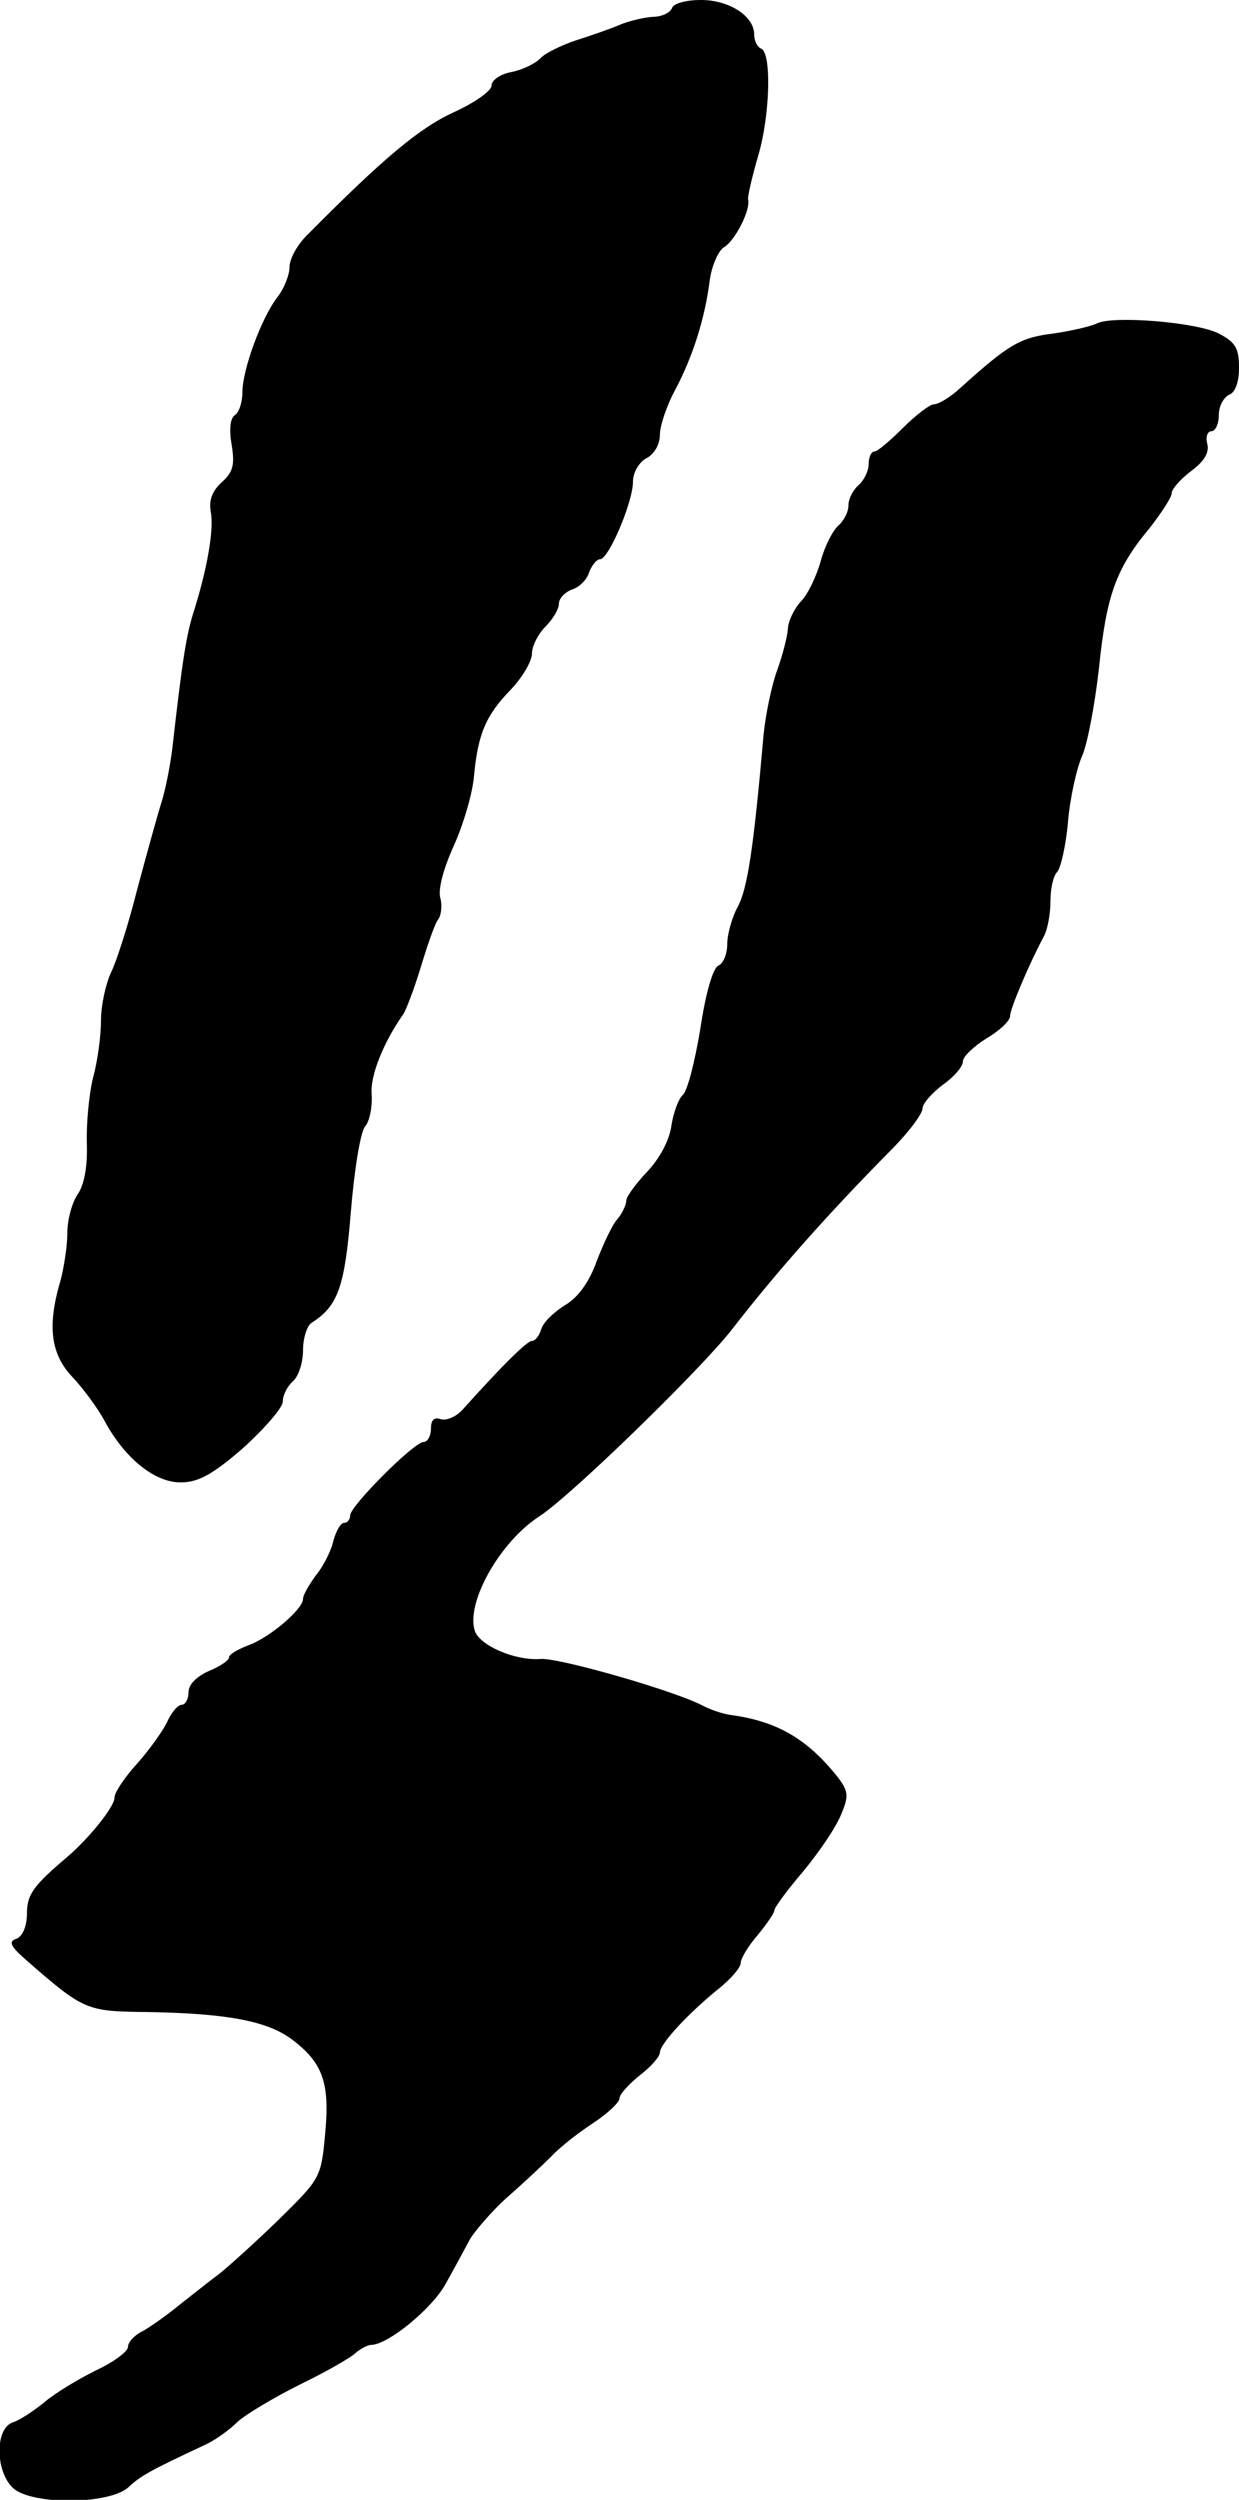
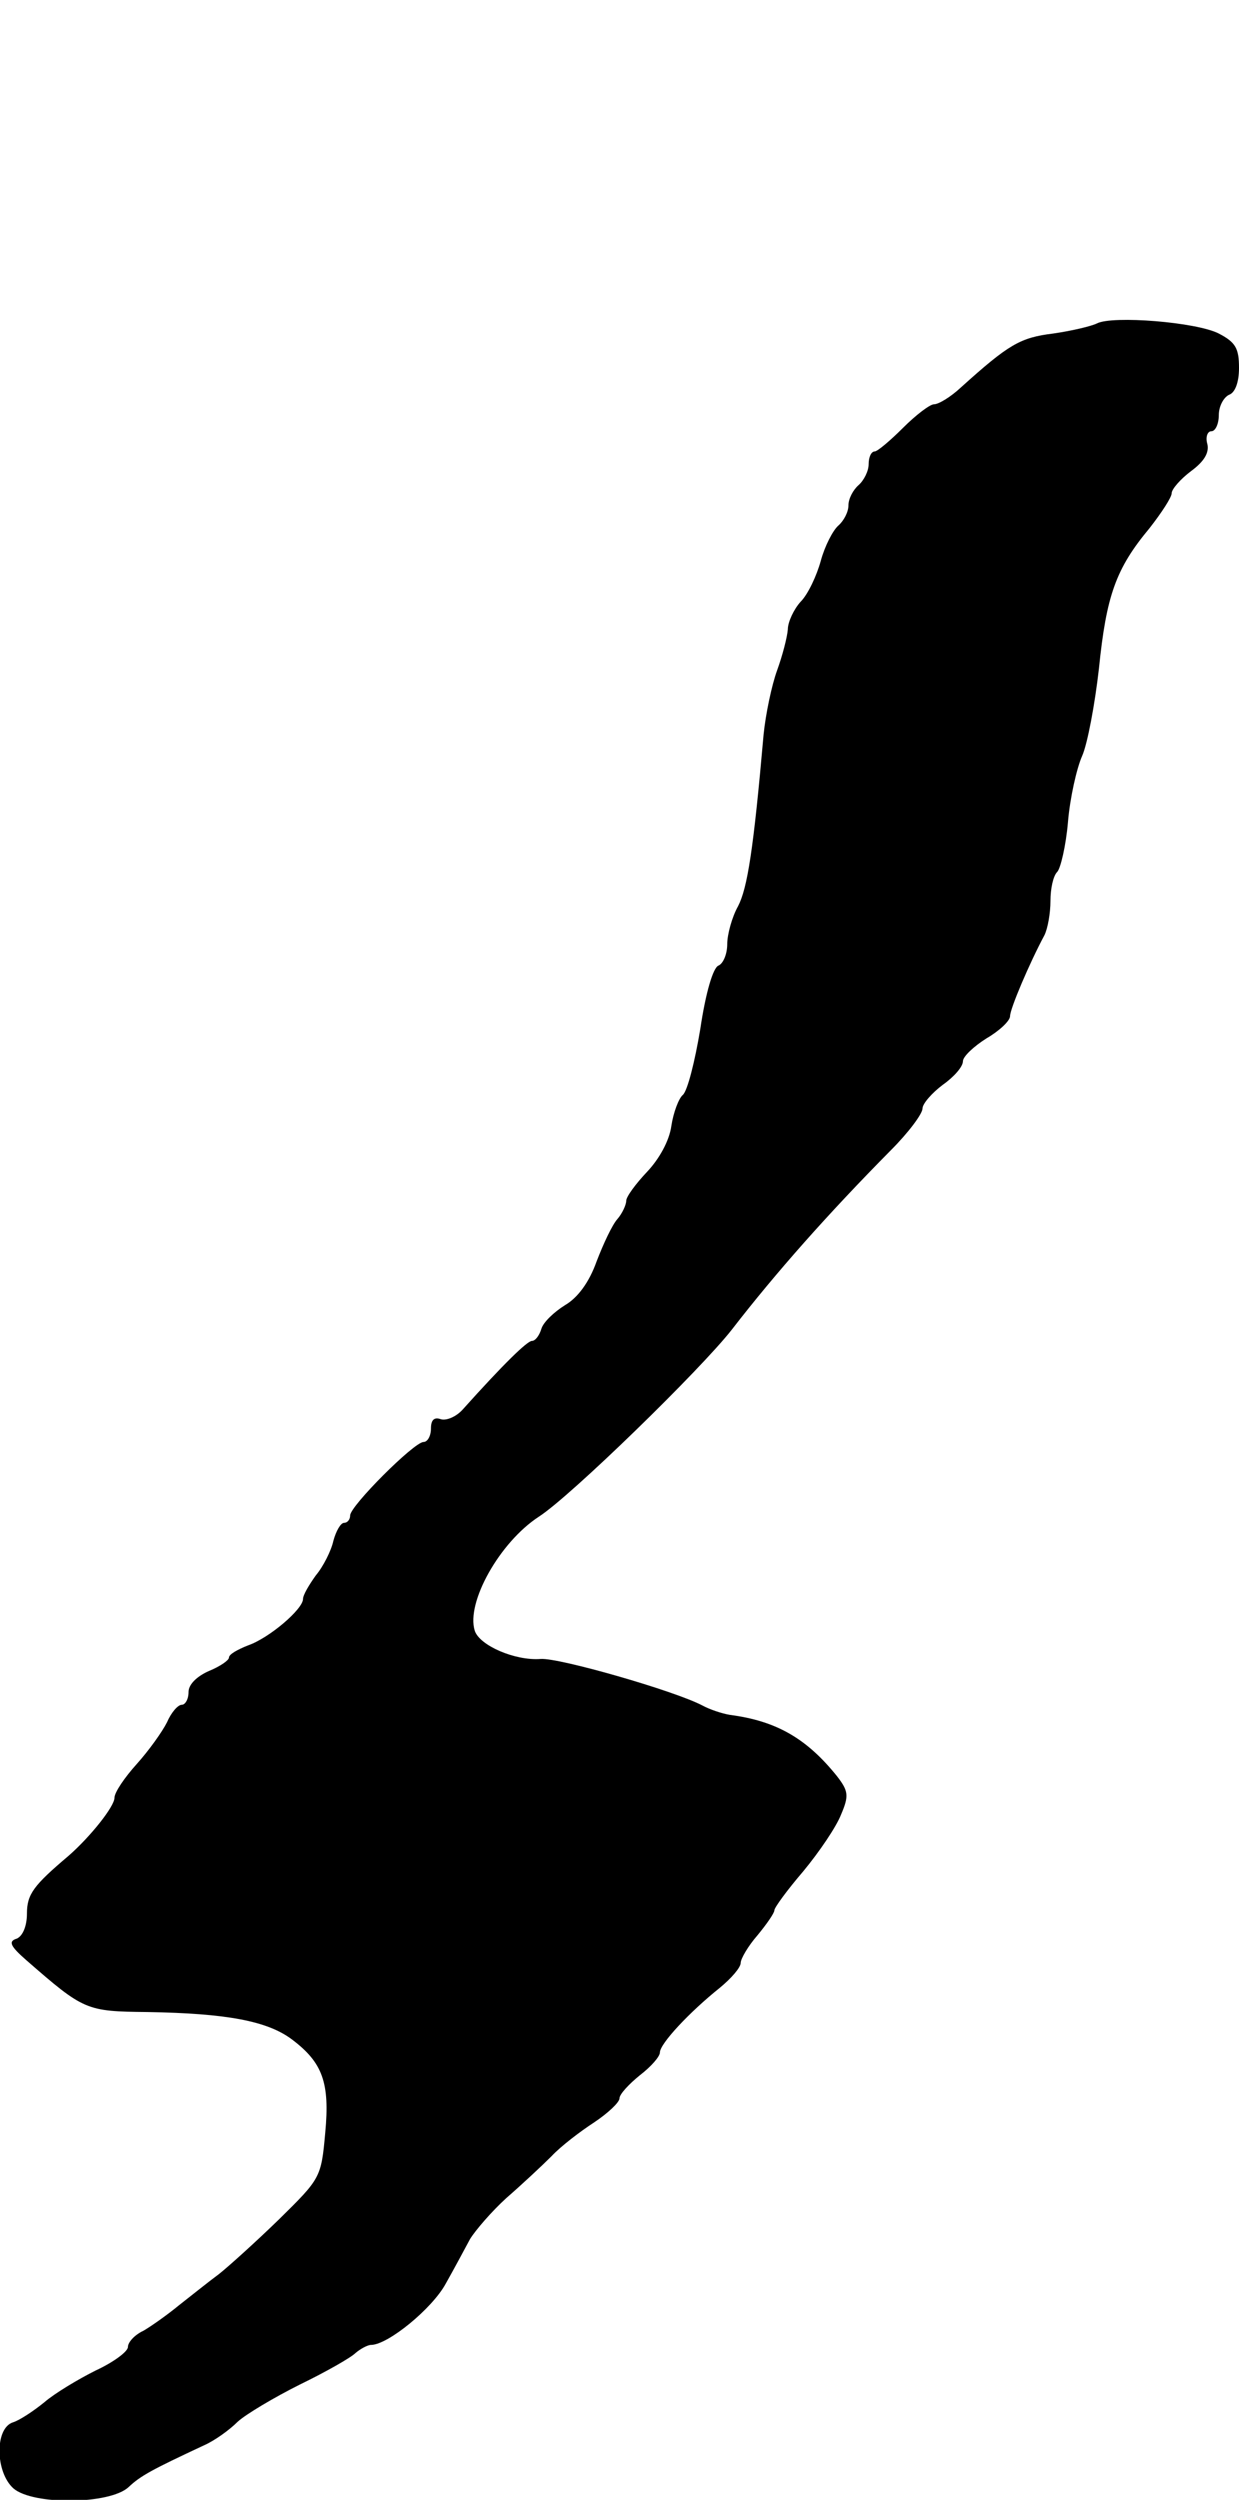
<svg xmlns="http://www.w3.org/2000/svg" version="1.0" width="184pt" height="371pt" viewBox="0 0 184 371" preserveAspectRatio="xMidYMid meet">
  <g transform="translate(0,371) scale(0.1,-0.1)" fill="#000000" stroke="none">
-     <path d="M998 3698 c-3 -7 -15 -13 -29 -13 -13 -1 -35 -6 -49 -12 -14 -6 -43 -16 -65 -23 -21 -7 -46 -19 -53 -27 -8 -8 -27 -17 -43 -20 -16 -3 -29 -12 -29 -20 0 -8 -26 -26 -57 -40 -50 -23 -104 -68 -215 -180 -16 -15 -28 -37 -28 -49 0 -12 -8 -32 -18 -45 -24 -31 -52 -108 -52 -141 0 -15 -5 -30 -11 -34 -7 -4 -9 -21 -5 -44 5 -30 2 -41 -15 -56 -14 -13 -19 -26 -16 -44 5 -25 -5 -84 -26 -150 -10 -32 -16 -67 -31 -200 -3 -25 -10 -61 -16 -80 -6 -19 -22 -77 -36 -129 -13 -52 -31 -108 -39 -124 -8 -17 -15 -49 -15 -71 0 -23 -5 -61 -12 -86 -6 -25 -10 -69 -9 -98 1 -34 -4 -61 -14 -75 -8 -12 -15 -37 -15 -57 0 -19 -5 -51 -10 -70 -20 -67 -15 -109 17 -143 17 -18 39 -48 49 -67 30 -55 74 -90 112 -90 26 0 47 11 93 51 32 29 59 60 59 69 0 10 7 23 15 30 8 7 15 27 15 46 0 18 6 37 13 41 39 25 49 53 58 164 5 61 14 118 21 127 7 8 11 29 10 47 -3 28 18 79 47 120 4 6 16 37 26 70 10 33 21 65 26 71 4 5 6 20 3 31 -4 13 5 45 20 78 14 31 28 78 30 104 6 63 18 90 55 128 17 18 31 42 31 53 0 11 9 29 20 40 11 11 20 26 20 34 0 8 9 17 19 21 11 3 23 15 26 26 4 10 11 19 16 19 13 0 49 85 49 115 0 14 9 29 20 35 12 6 20 21 20 35 0 13 10 43 23 67 26 49 44 106 51 162 3 22 13 44 21 49 16 9 40 55 36 71 -1 4 6 34 15 65 18 61 20 154 4 159 -5 2 -10 11 -10 21 0 27 -37 51 -79 51 -22 0 -41 -5 -43 -12z" />
    <path d="M1629 3230 c-8 -4 -37 -11 -65 -15 -49 -6 -66 -16 -137 -80 -15 -14 -33 -25 -40 -25 -6 0 -27 -16 -46 -35 -19 -19 -38 -35 -42 -35 -5 0 -9 -8 -9 -19 0 -10 -7 -24 -15 -31 -8 -7 -15 -20 -15 -30 0 -10 -7 -23 -15 -30 -8 -7 -20 -30 -26 -52 -6 -22 -19 -50 -30 -61 -10 -11 -19 -30 -19 -41 -1 -12 -8 -39 -16 -61 -8 -22 -17 -65 -20 -95 -15 -171 -24 -228 -38 -255 -9 -16 -16 -42 -16 -56 0 -15 -6 -29 -13 -32 -8 -3 -19 -40 -27 -94 -8 -48 -19 -92 -26 -98 -6 -5 -14 -26 -17 -46 -3 -22 -18 -49 -36 -68 -17 -18 -31 -37 -31 -43 0 -6 -6 -19 -13 -27 -8 -9 -21 -37 -31 -63 -11 -31 -28 -54 -47 -65 -16 -10 -32 -25 -35 -35 -3 -10 -9 -18 -14 -18 -7 0 -42 -34 -103 -102 -10 -11 -25 -17 -33 -14 -9 3 -14 -1 -14 -14 0 -11 -5 -20 -11 -20 -14 0 -109 -95 -109 -109 0 -6 -4 -11 -9 -11 -5 0 -12 -12 -16 -27 -3 -14 -15 -38 -26 -51 -10 -14 -19 -29 -19 -35 0 -15 -50 -58 -82 -69 -15 -6 -28 -13 -28 -18 0 -4 -13 -13 -30 -20 -18 -8 -30 -20 -30 -31 0 -11 -5 -19 -10 -19 -6 0 -16 -12 -22 -26 -7 -14 -27 -42 -45 -62 -18 -20 -33 -42 -33 -50 0 -13 -36 -58 -68 -86 -52 -44 -62 -57 -62 -86 0 -18 -6 -33 -15 -37 -13 -4 -10 -11 14 -32 86 -75 89 -76 180 -77 117 -2 178 -13 215 -41 45 -34 56 -64 49 -138 -6 -67 -7 -68 -69 -129 -34 -33 -75 -70 -89 -81 -15 -11 -41 -32 -59 -46 -17 -14 -41 -31 -53 -38 -13 -6 -23 -17 -23 -24 0 -7 -22 -23 -48 -35 -26 -13 -61 -34 -76 -47 -16 -13 -37 -27 -47 -30 -27 -9 -26 -74 1 -98 29 -25 143 -24 171 2 18 17 35 26 112 62 16 7 38 23 50 35 12 11 54 36 92 55 39 19 76 40 83 47 7 6 18 12 23 12 25 0 91 54 111 91 13 23 29 53 36 66 8 13 32 41 54 61 23 20 53 48 67 62 14 15 43 37 63 50 21 14 38 30 38 36 0 6 14 21 30 34 17 13 30 28 30 34 0 13 44 60 89 96 17 14 31 30 31 37 0 6 11 25 25 41 14 17 25 33 25 37 0 4 19 30 43 58 24 29 49 66 56 84 12 28 11 35 -6 57 -45 56 -90 82 -159 91 -12 2 -30 8 -41 14 -42 22 -213 71 -240 69 -38 -3 -91 20 -98 42 -13 42 37 131 95 169 47 30 241 219 287 278 65 84 142 171 236 266 26 26 47 54 47 62 0 7 14 23 30 35 17 12 30 27 30 35 0 7 16 22 35 34 19 11 35 26 35 33 0 11 29 79 51 120 5 10 9 33 9 51 0 18 4 37 10 43 5 5 13 39 16 74 3 36 13 80 21 98 8 18 19 77 25 130 11 108 25 148 75 208 18 23 33 46 33 52 0 6 13 21 29 33 19 14 27 27 24 40 -3 10 0 19 6 19 6 0 11 11 11 24 0 13 7 26 15 30 9 3 15 18 15 40 0 29 -5 38 -30 51 -33 17 -158 27 -181 15z" />
  </g>
</svg>